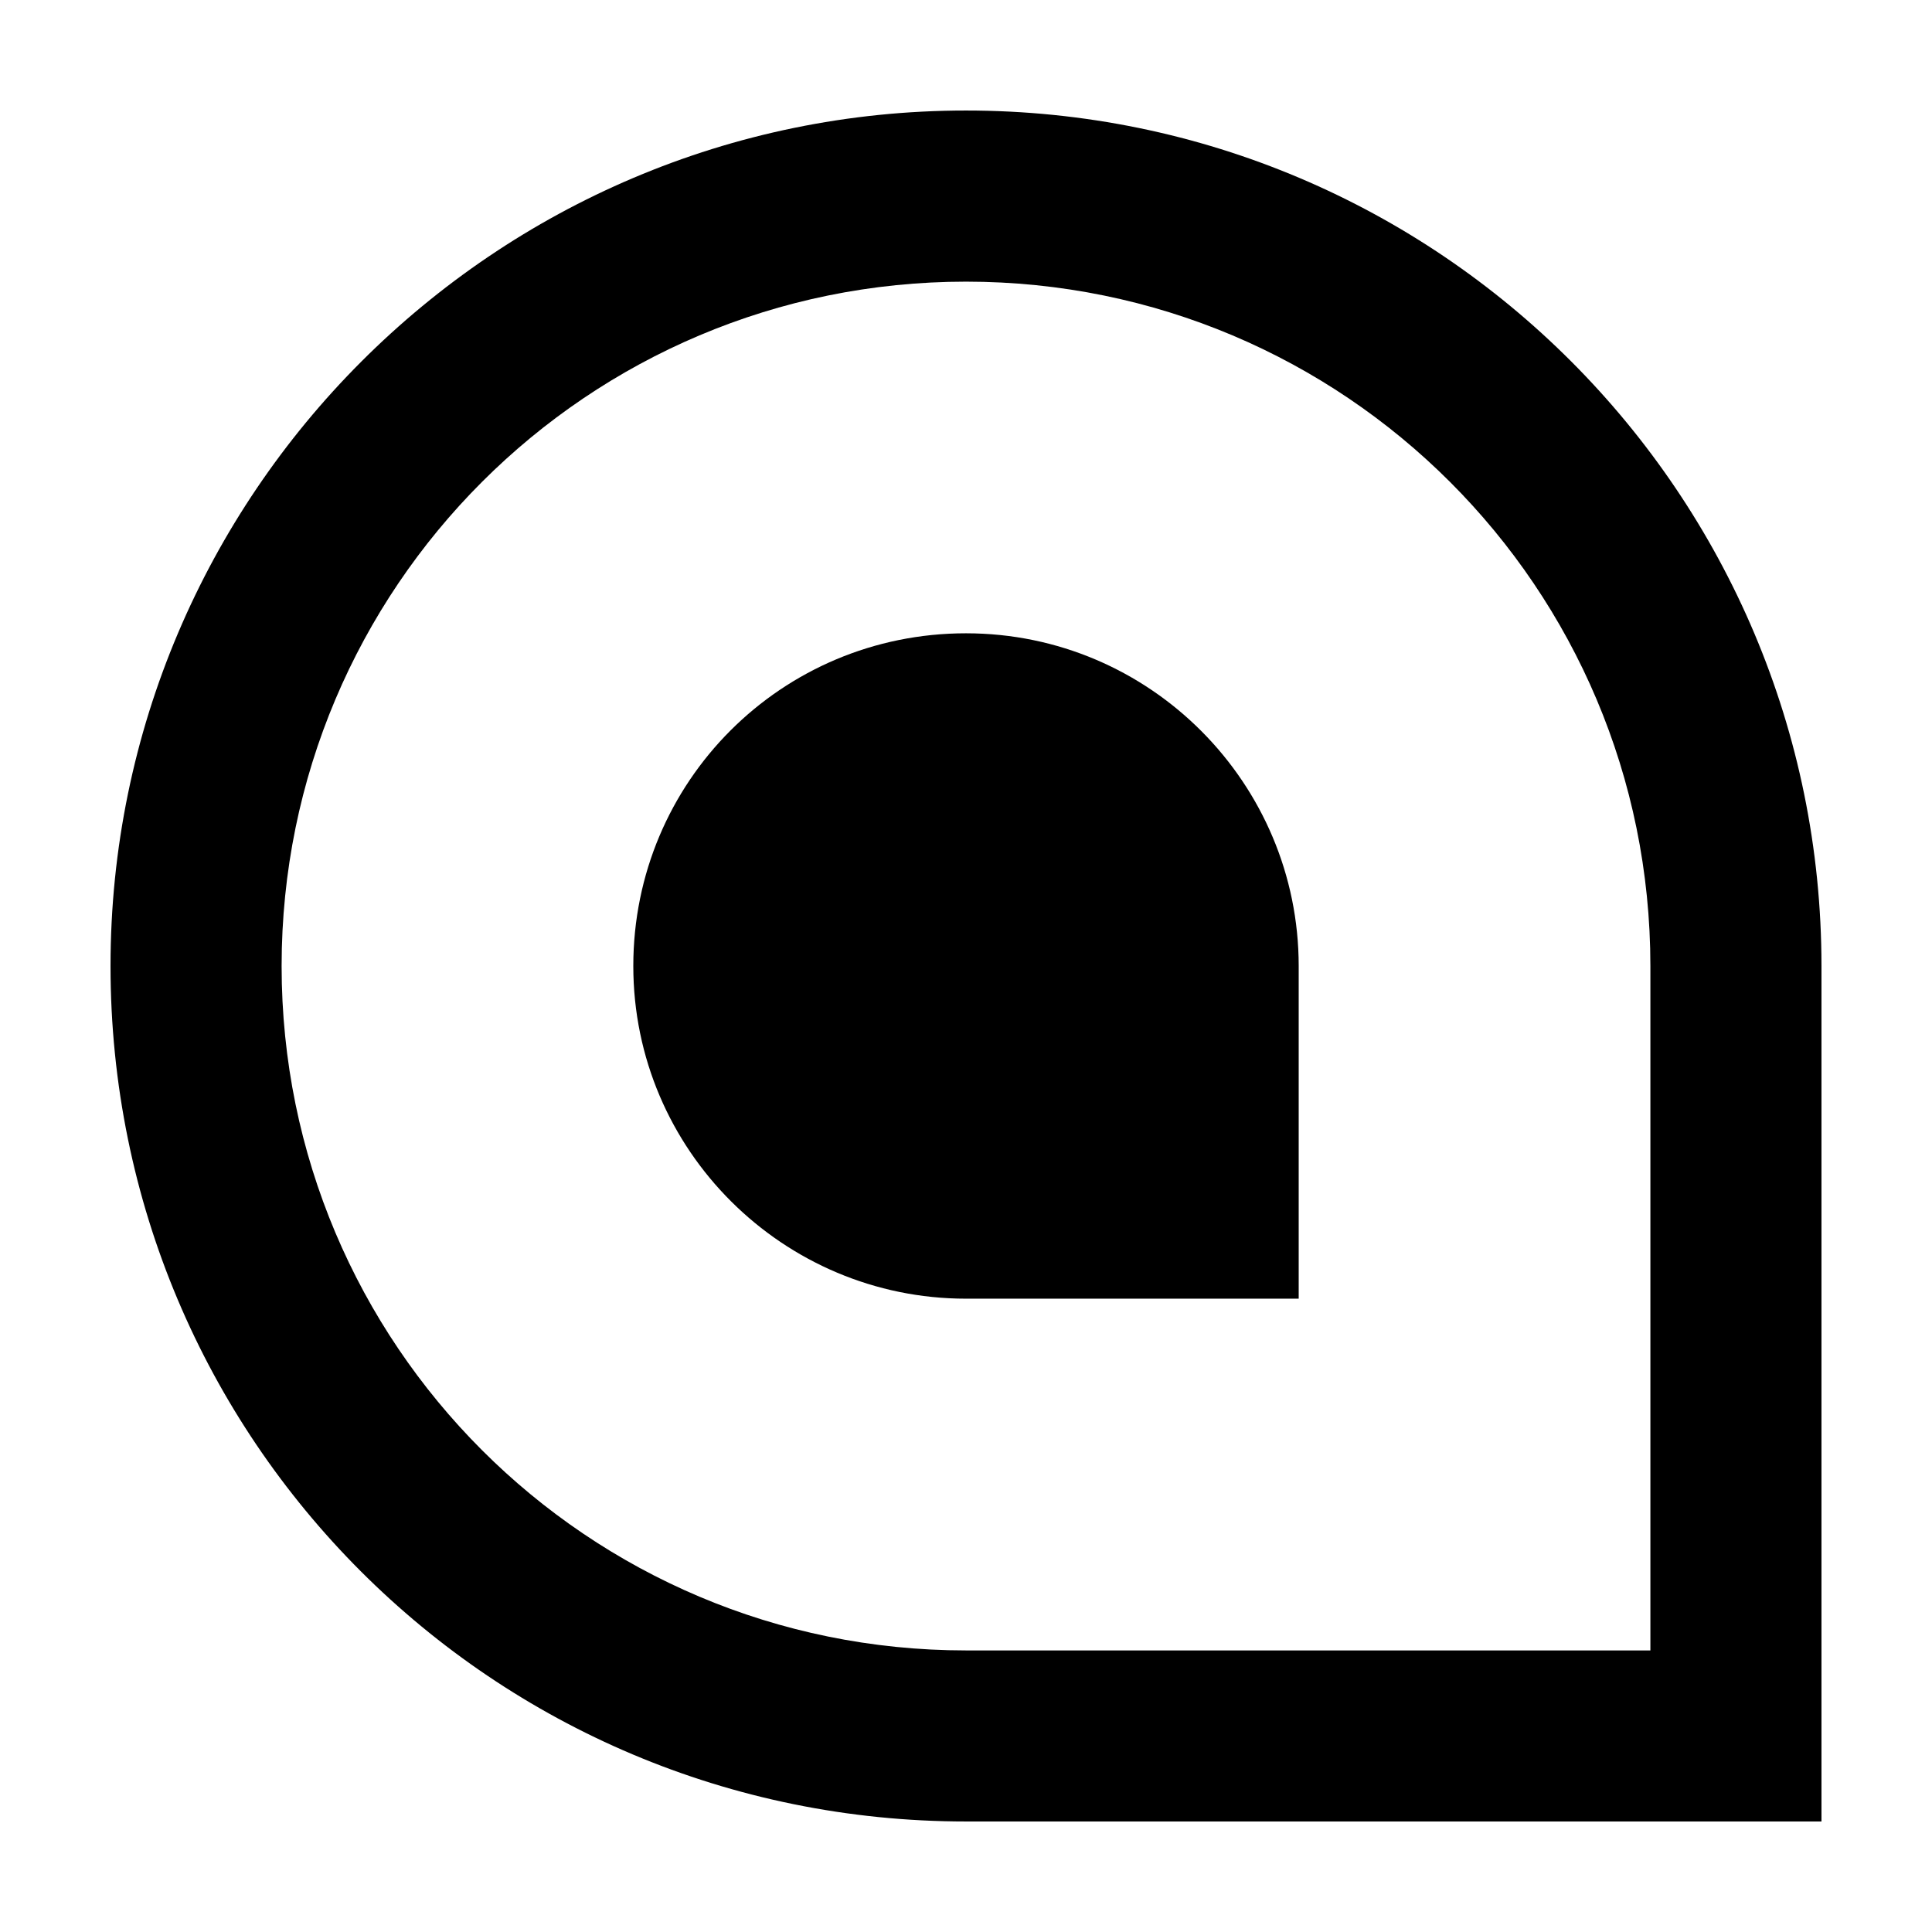
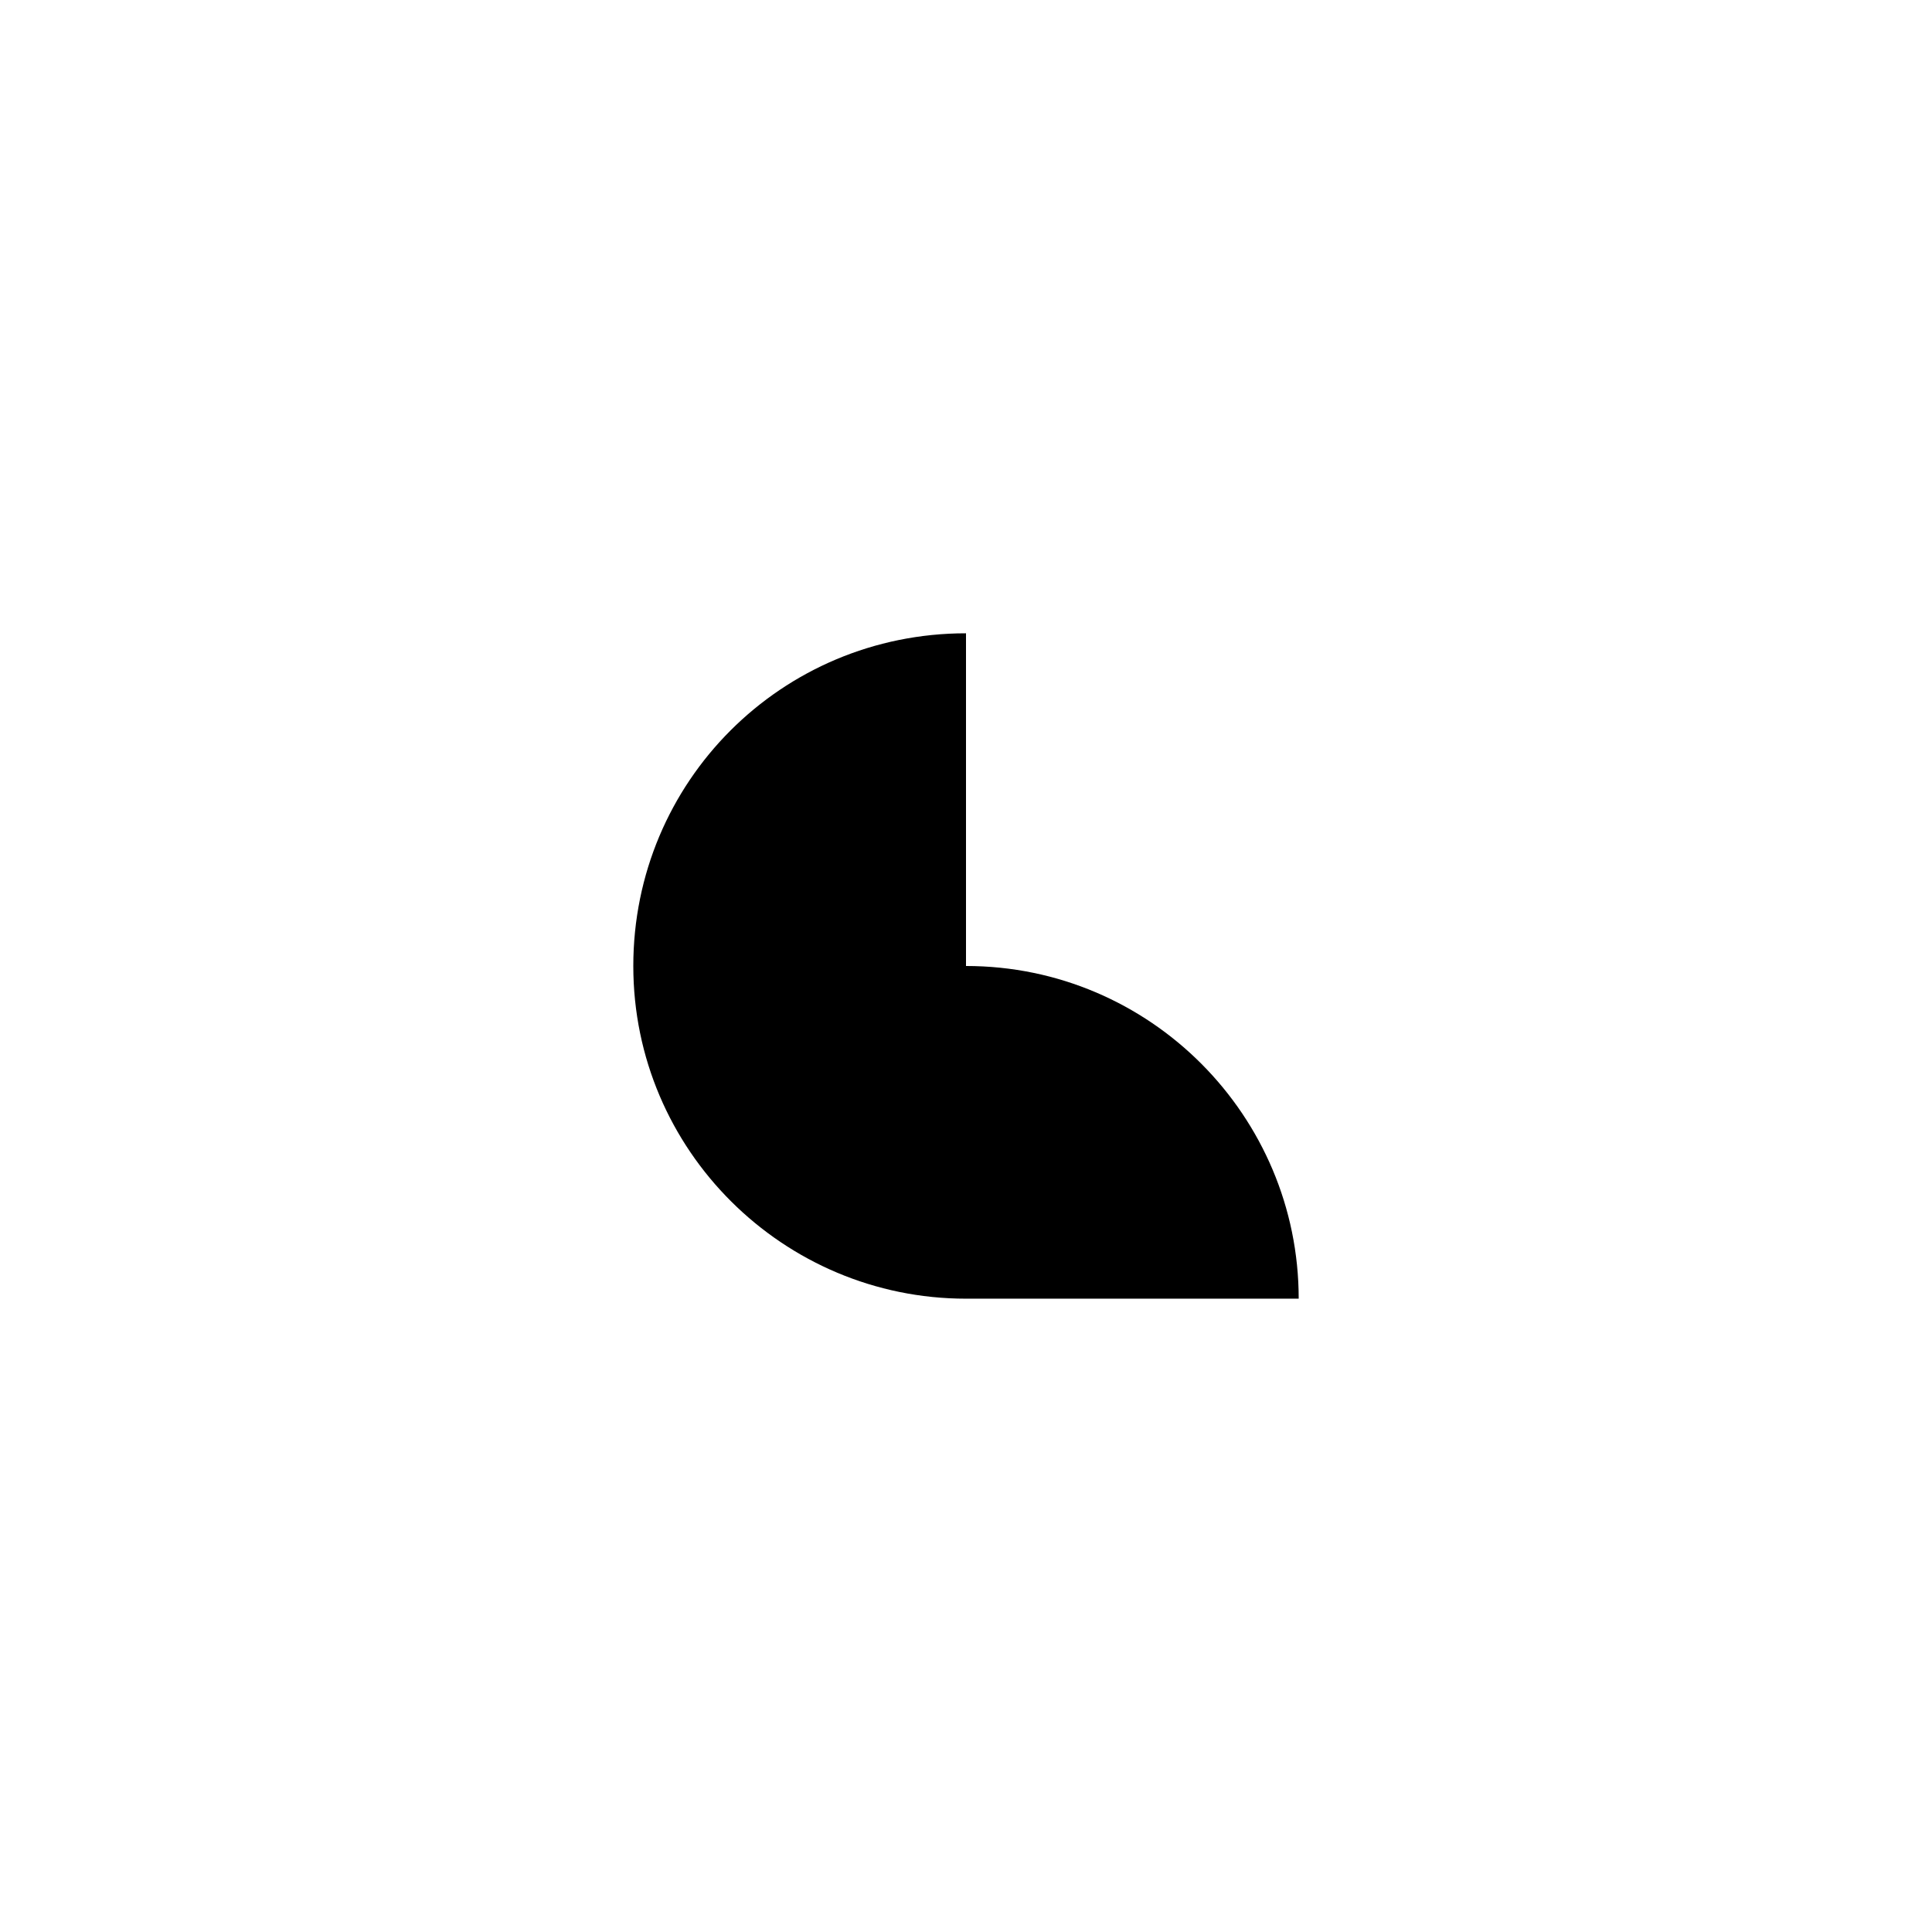
<svg xmlns="http://www.w3.org/2000/svg" fill="#000000" width="800px" height="800px" version="1.1" viewBox="144 144 512 512">
  <g>
-     <path d="m400 173.29c-124.95 0-226.71 101.77-226.71 226.71 0 125.45 101.27 226.71 226.71 226.71h226.71v-226.71c-0.004-124.95-101.27-226.71-226.71-226.71zm181.37 408.09h-181.37c-100.26 0-181.37-81.113-181.37-181.37s81.113-181.37 181.37-181.37 181.37 81.113 181.37 181.37z" />
-     <path d="m400 311.83c-48.871 0-88.168 39.297-88.168 88.168 0 48.867 39.801 88.164 88.168 88.164h88.168v-88.168c-0.004-48.363-39.301-88.164-88.168-88.164z" />
+     <path d="m400 311.83c-48.871 0-88.168 39.297-88.168 88.168 0 48.867 39.801 88.164 88.168 88.164h88.168c-0.004-48.363-39.301-88.164-88.168-88.164z" />
  </g>
</svg>